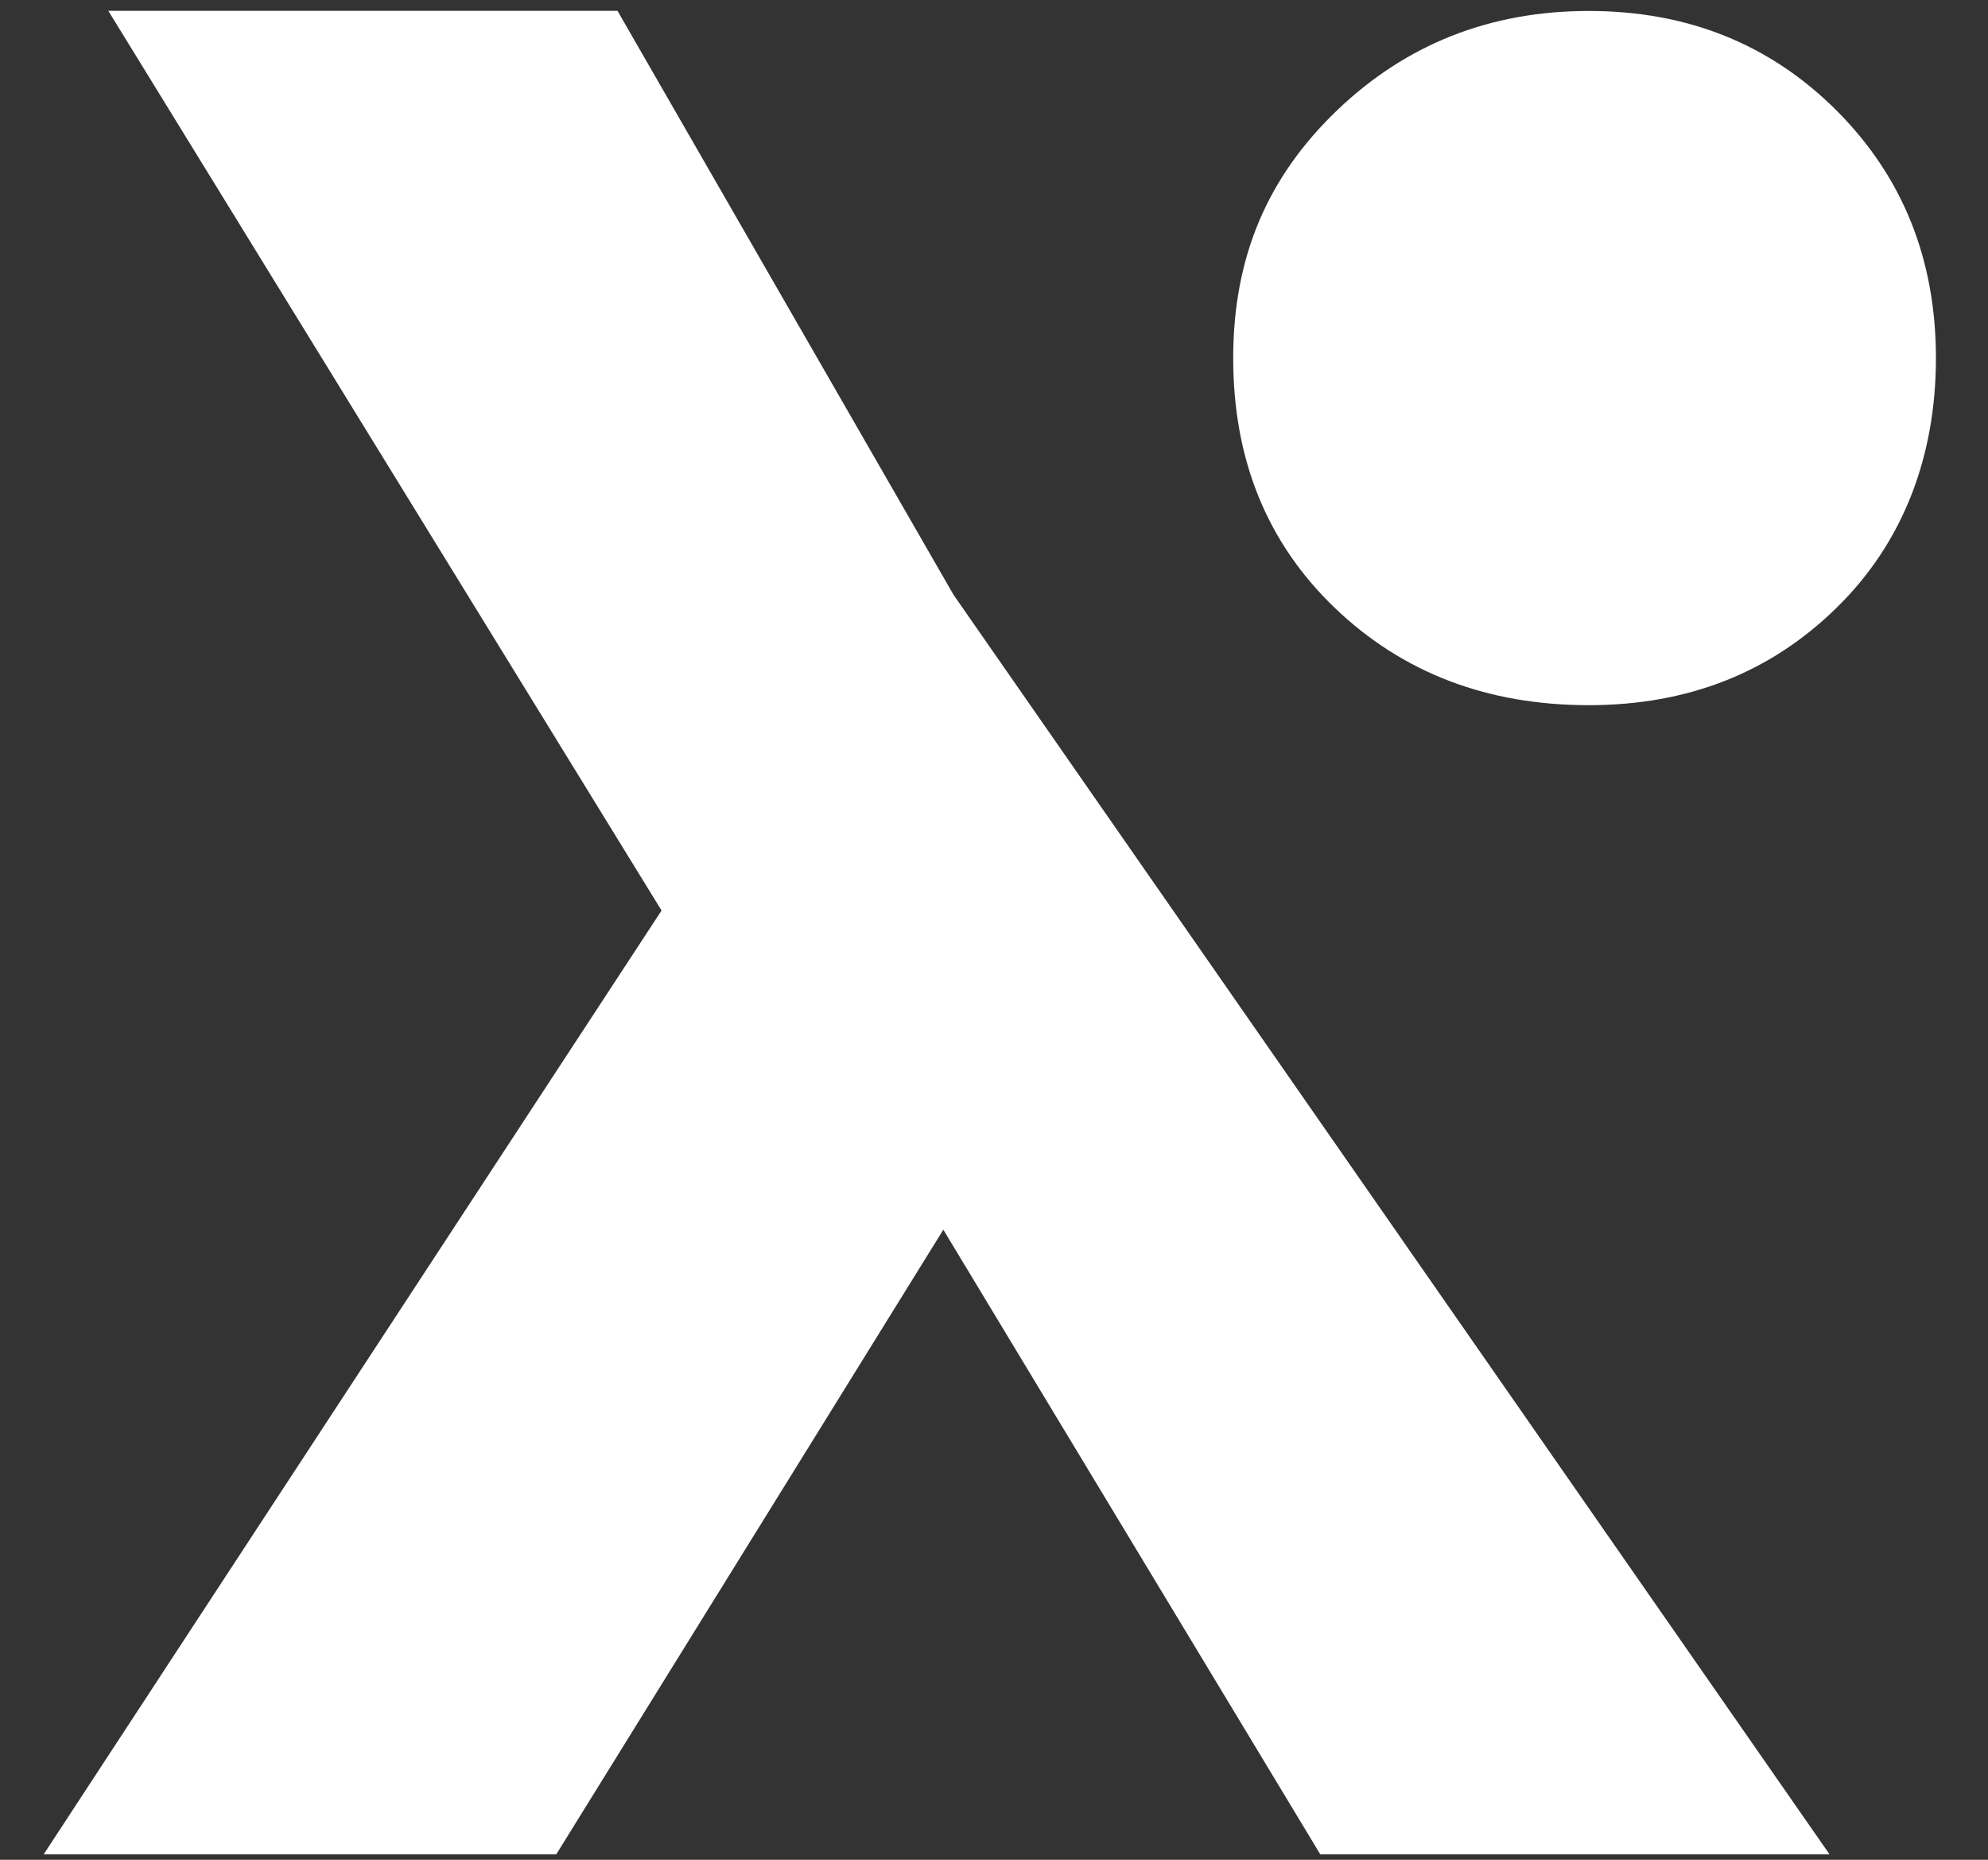
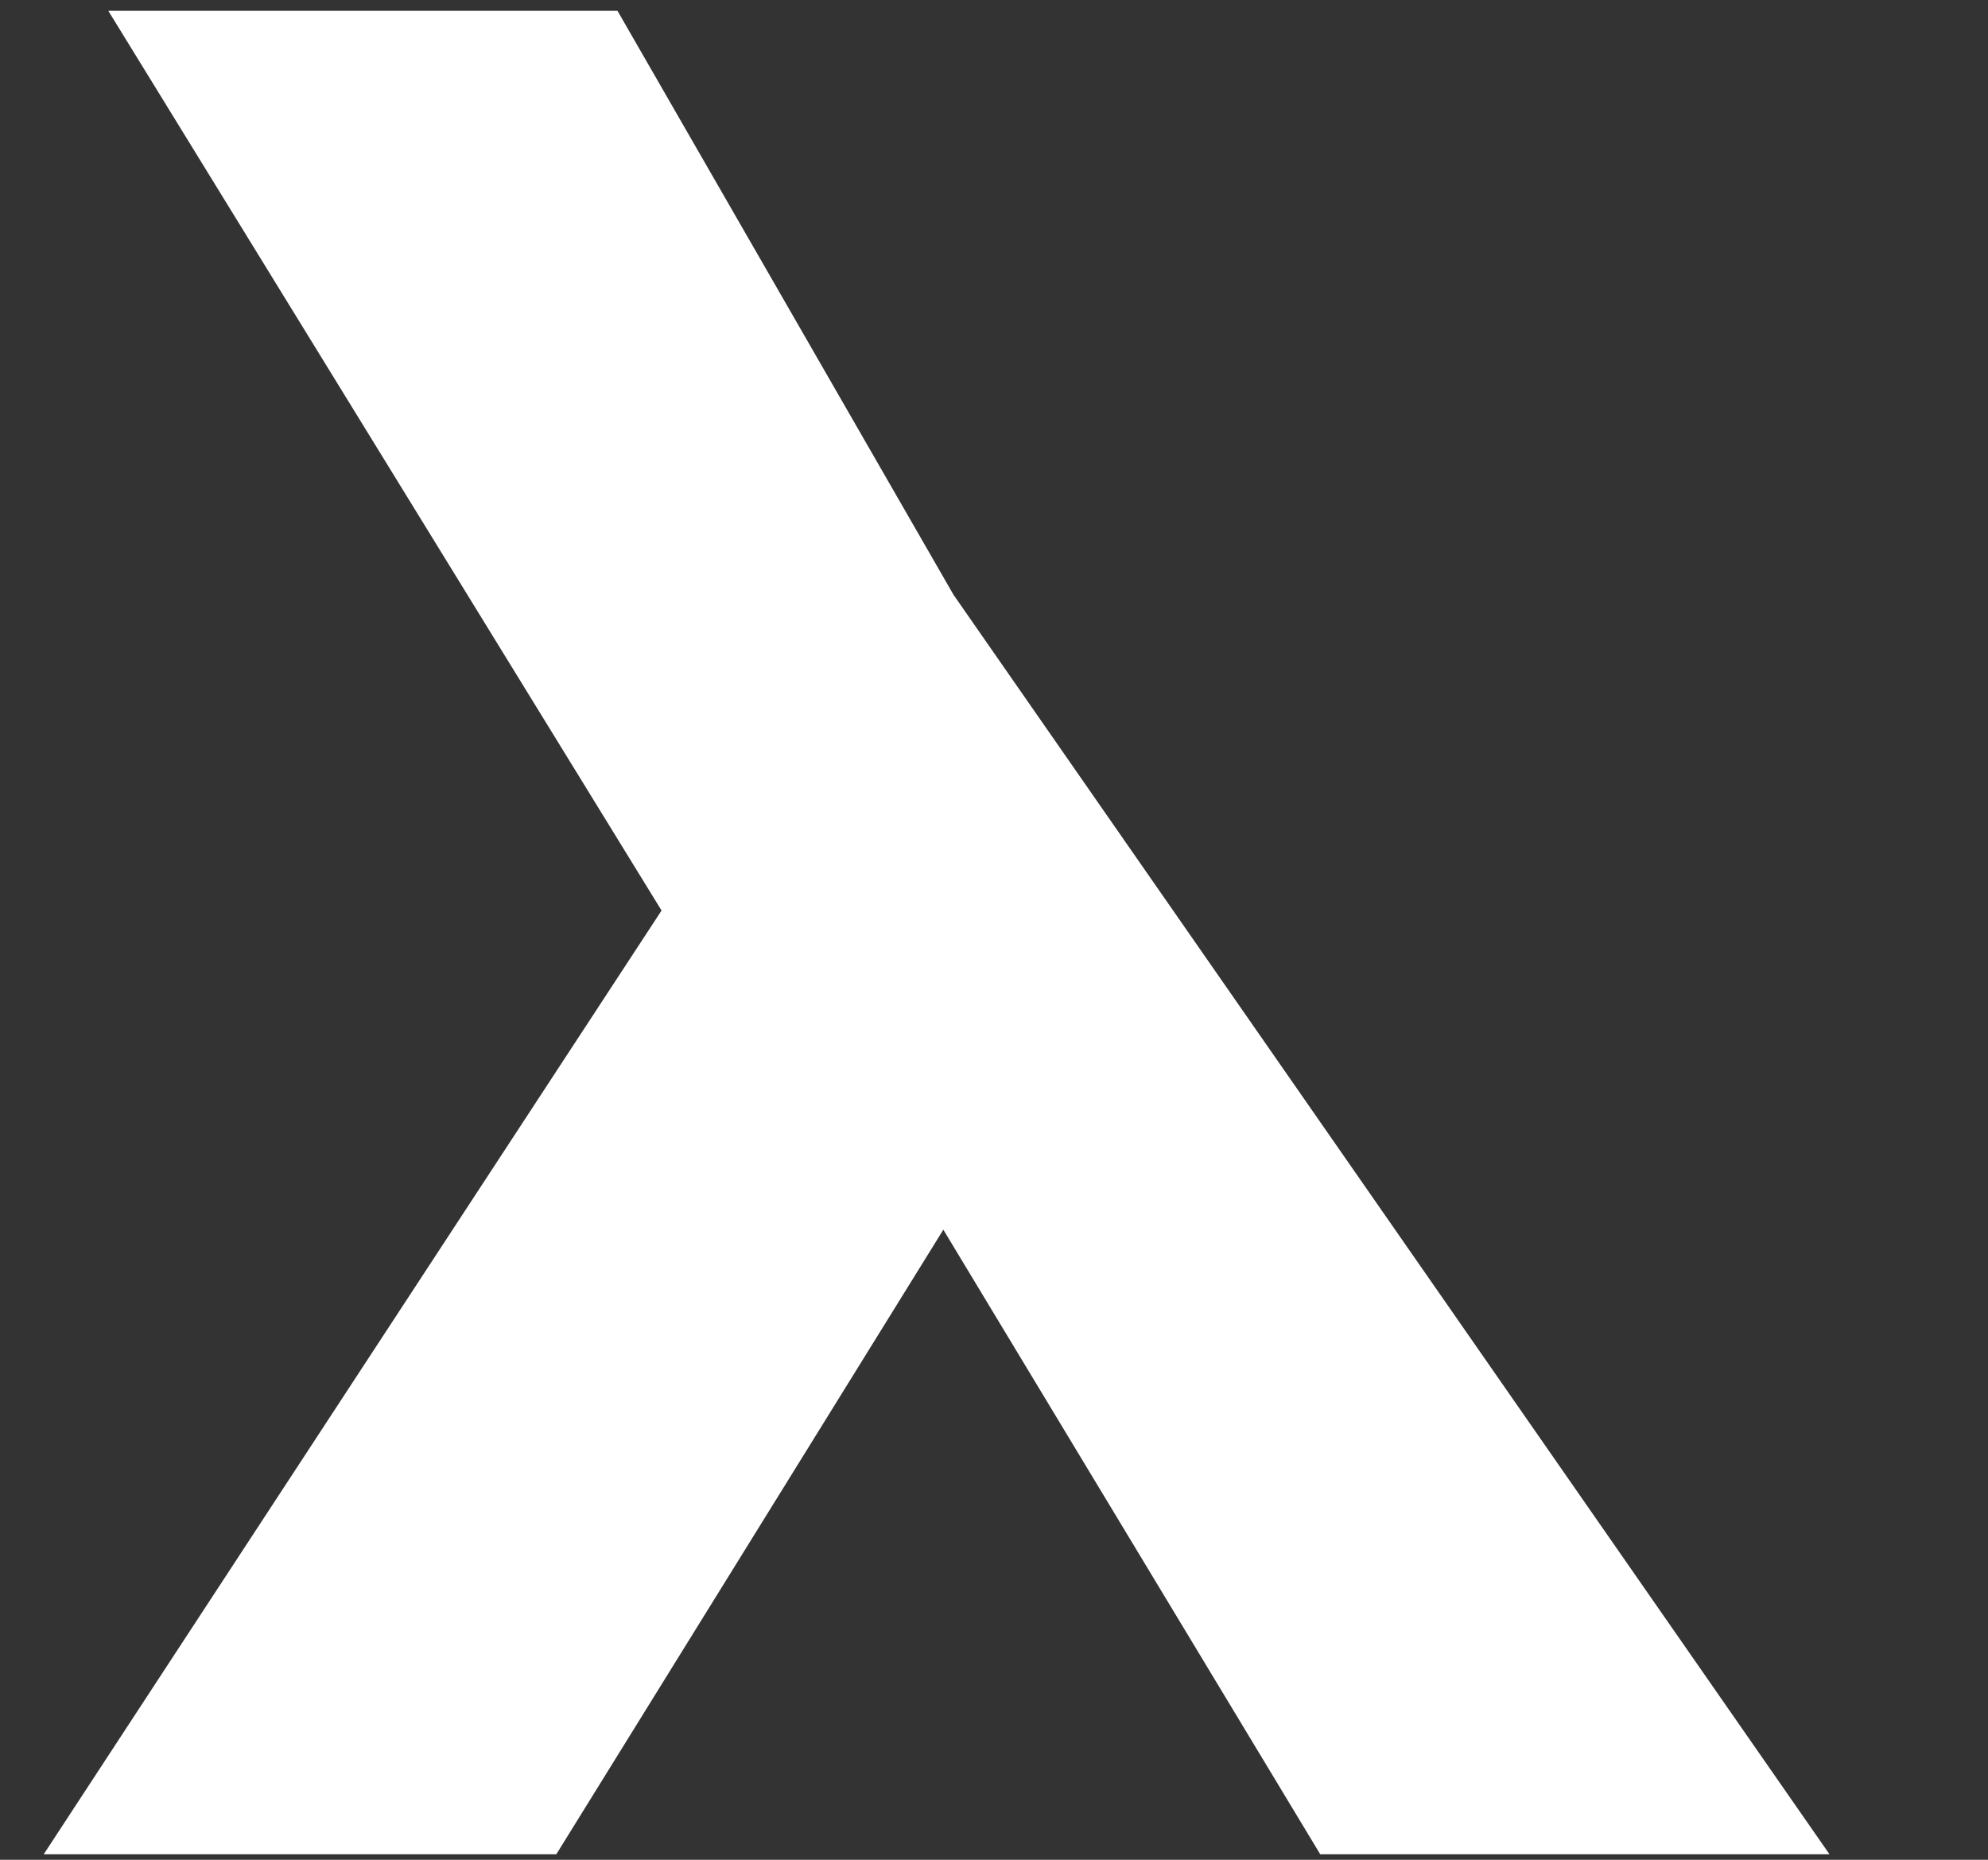
<svg xmlns="http://www.w3.org/2000/svg" width="31" height="29" viewBox="0 0 31 29" fill="none">
  <rect x="0" y="0" width="31" height="29" fill="#333333" stroke="none" />
-   <path d="M24.775 10.996C23.191 10.996 21.87 10.491 20.814 9.479C19.759 8.466 19.23 7.169 19.23 5.585C19.23 4.001 19.769 2.758 20.848 1.722C21.927 0.688 23.236 0.171 24.775 0.171C26.314 0.171 27.601 0.688 28.637 1.722C29.671 2.756 30.188 4.044 30.188 5.585C30.188 7.126 29.671 8.469 28.637 9.479C27.604 10.491 26.316 10.996 24.775 10.996Z" fill="white" />
  <path d="M28.528 28.914H20.587L14.71 19.175L8.675 28.914H0.682L10.316 14.198L1.689 0.169H9.629L14.869 9.275" fill="white" />
</svg>